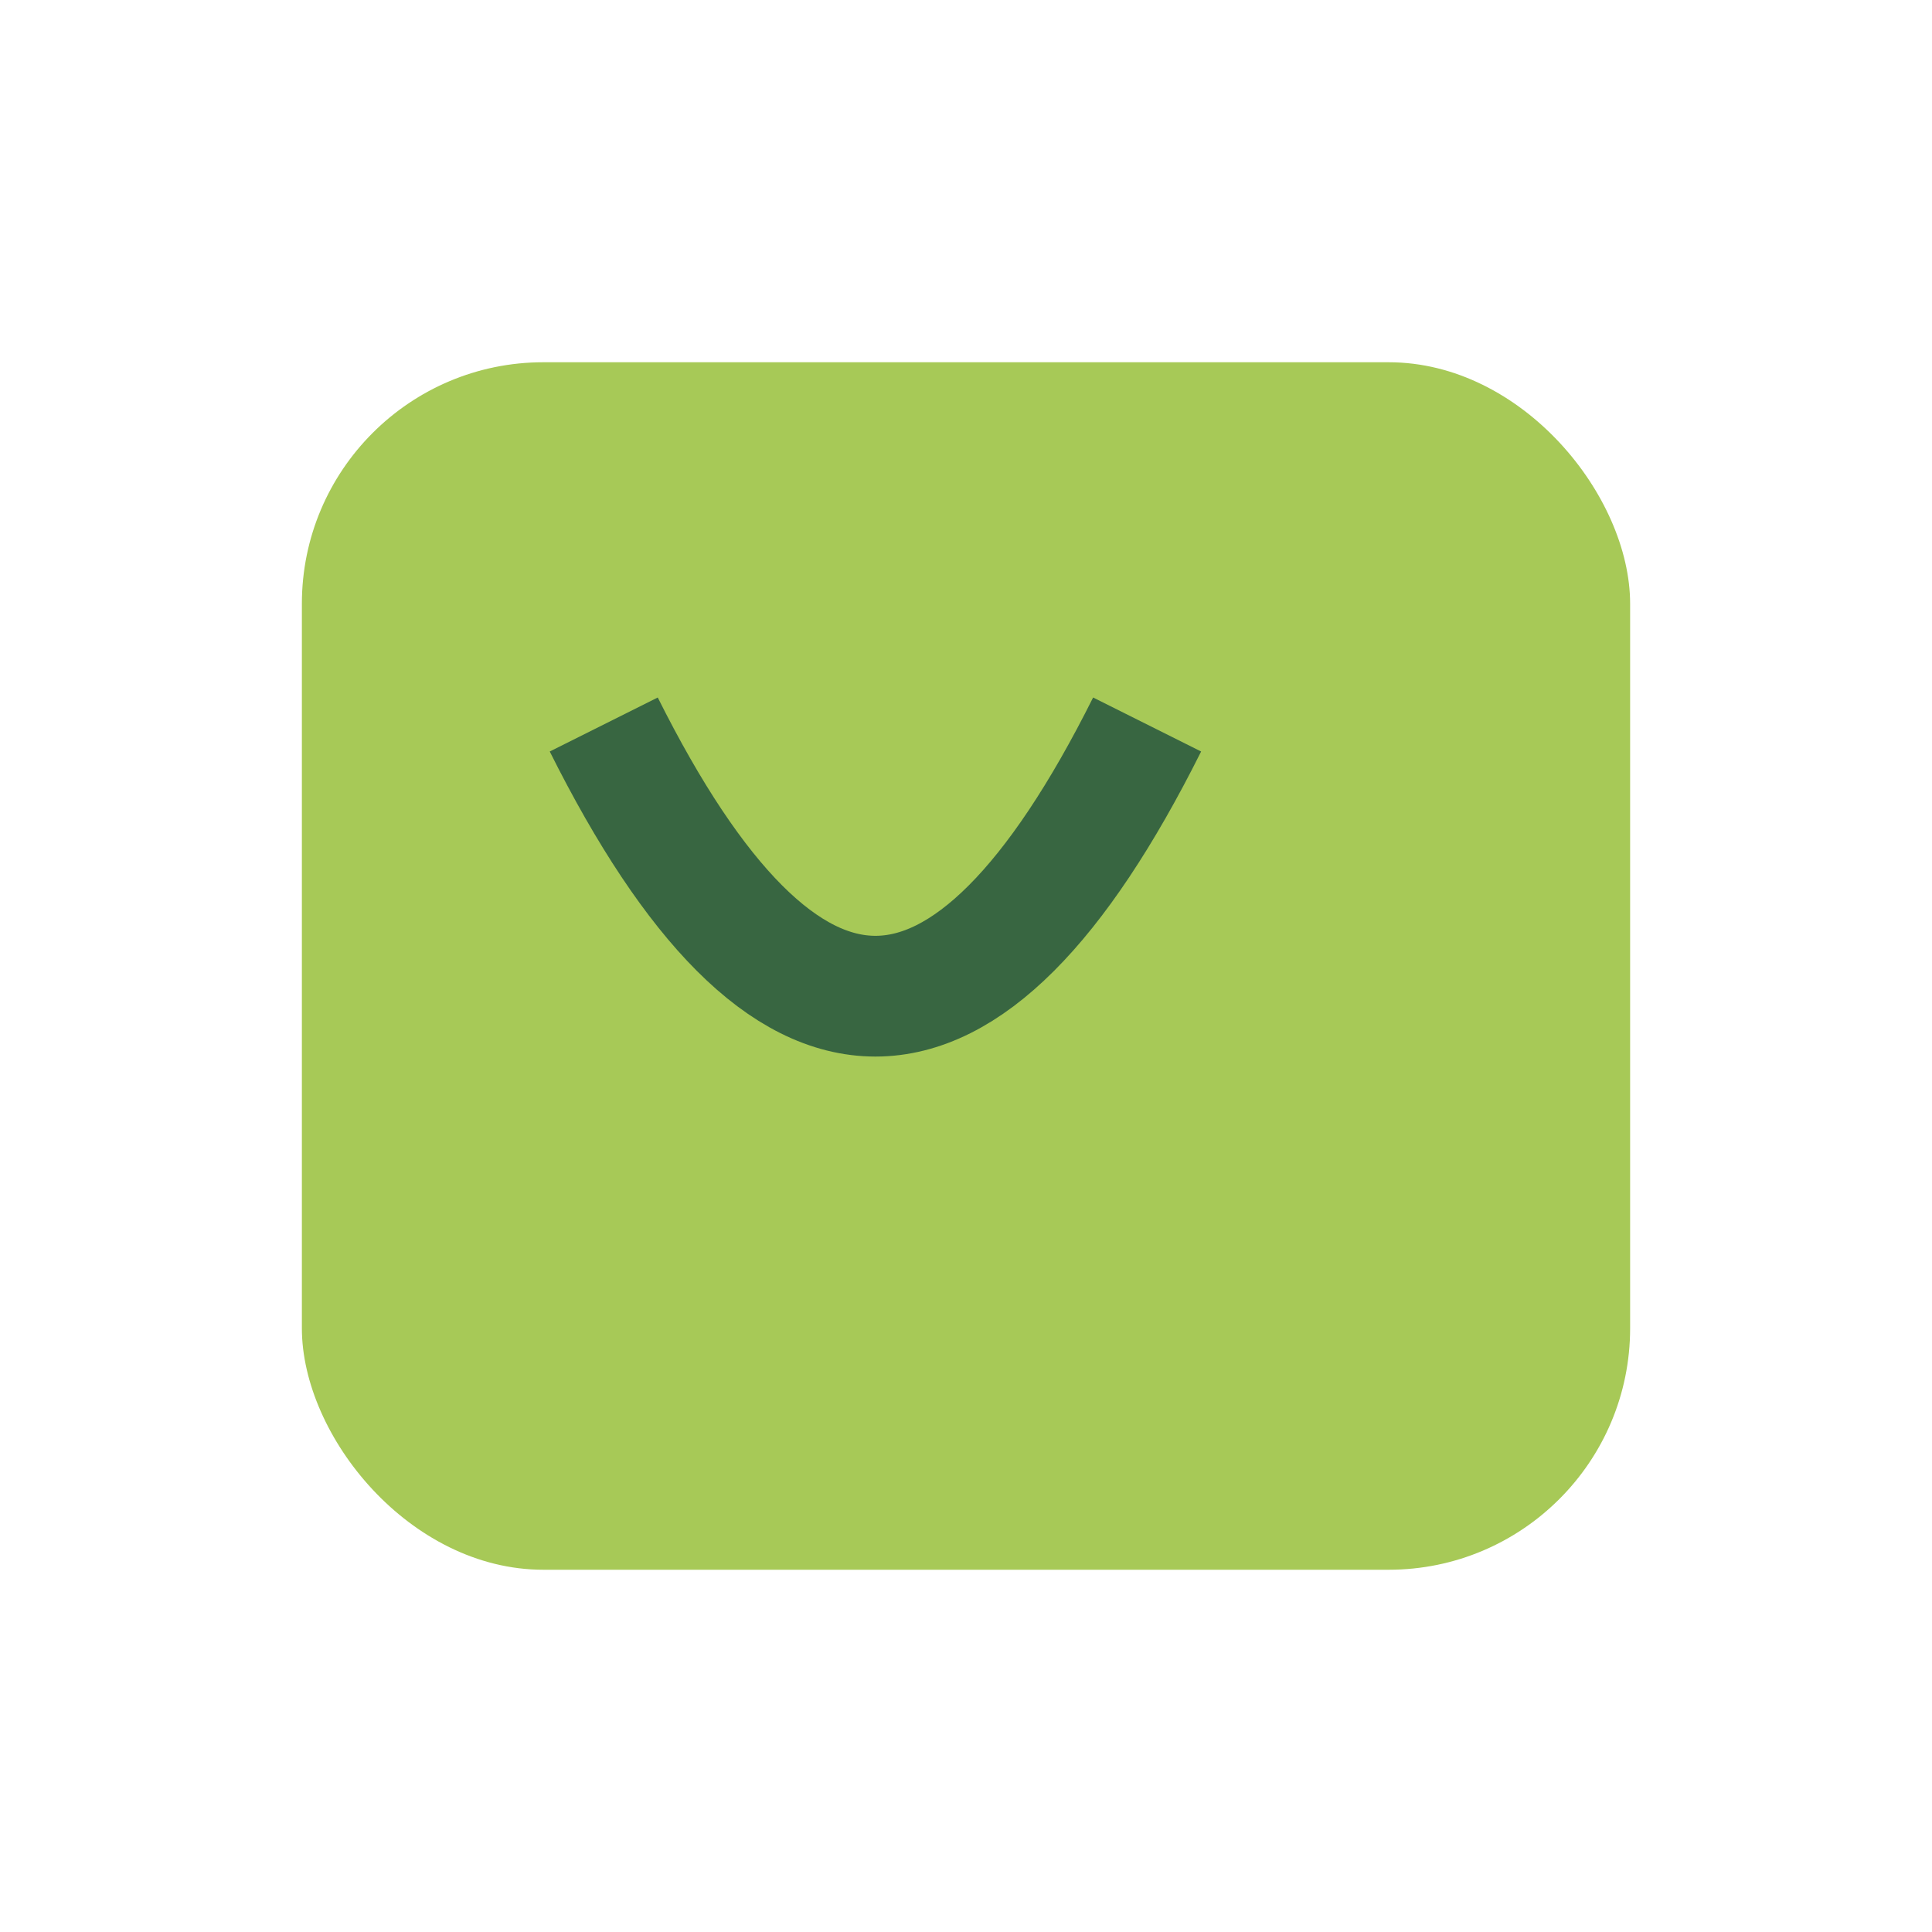
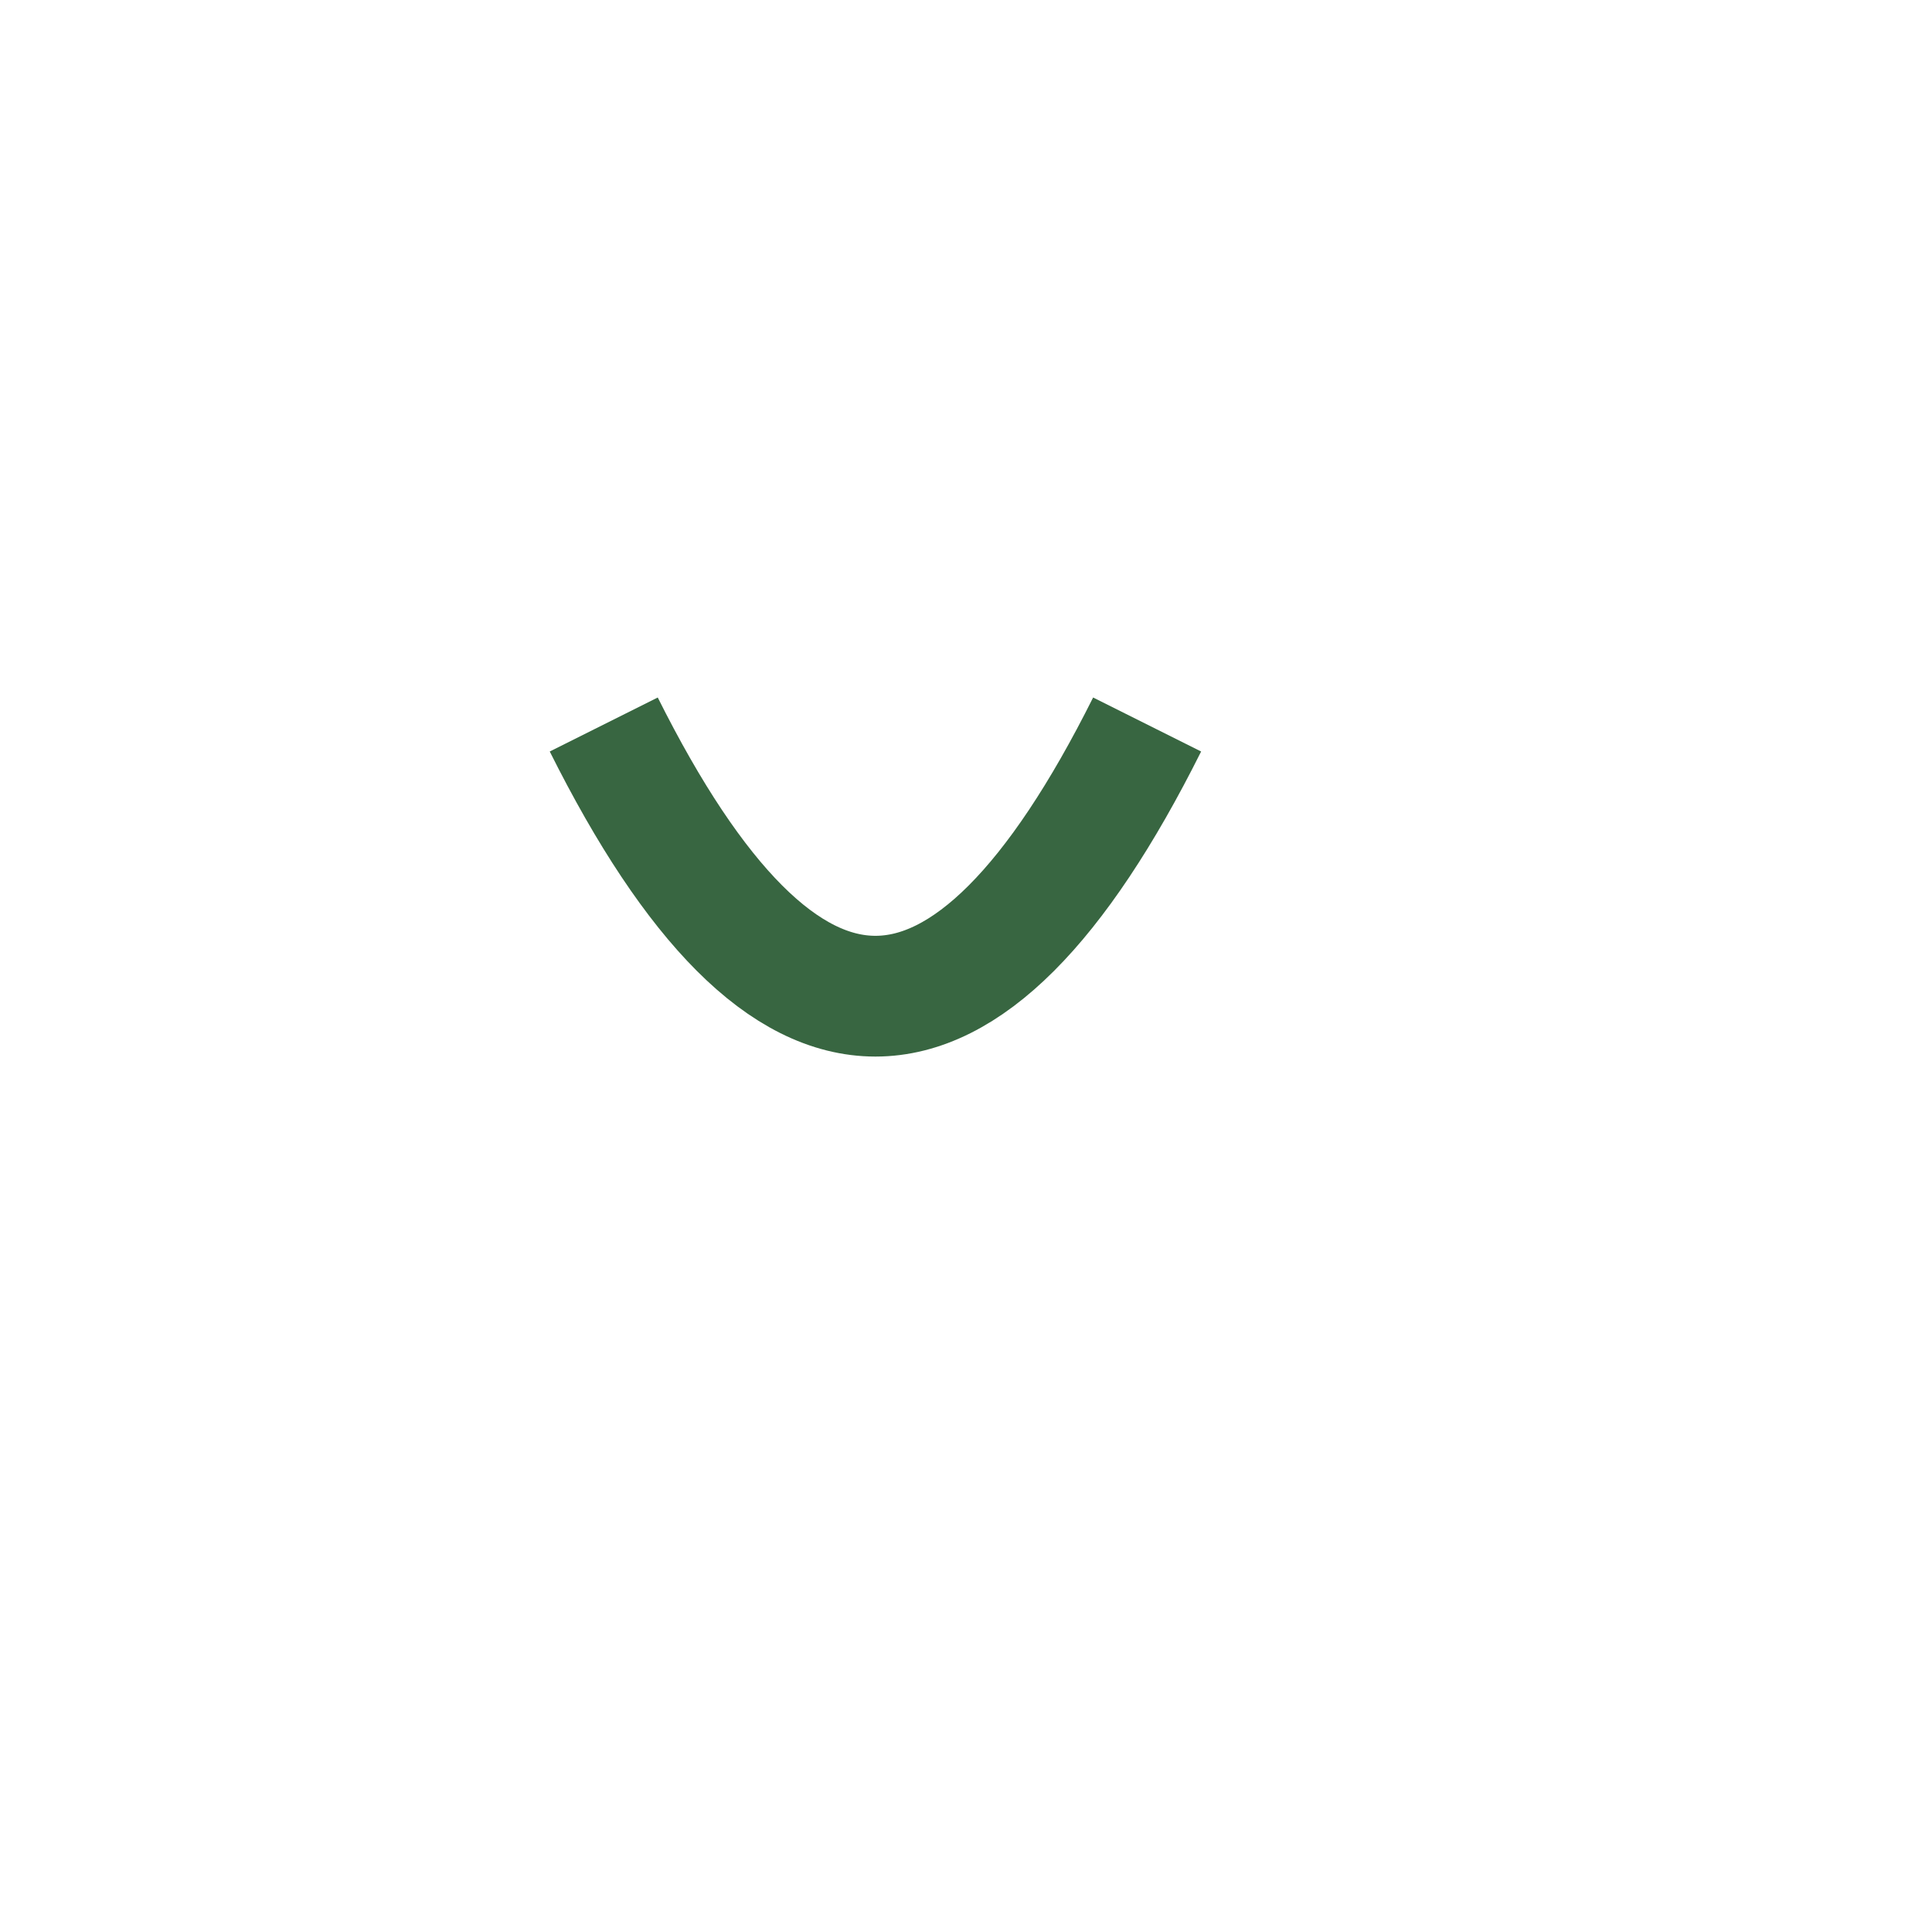
<svg xmlns="http://www.w3.org/2000/svg" width="32" height="32" viewBox="0 0 32 32">
-   <rect x="5" y="6" width="22" height="20" rx="4" fill="#A7C957" />
  <path d="M10 12c3 6 6 6 9 0" stroke="#386641" stroke-width="2" fill="none" />
</svg>